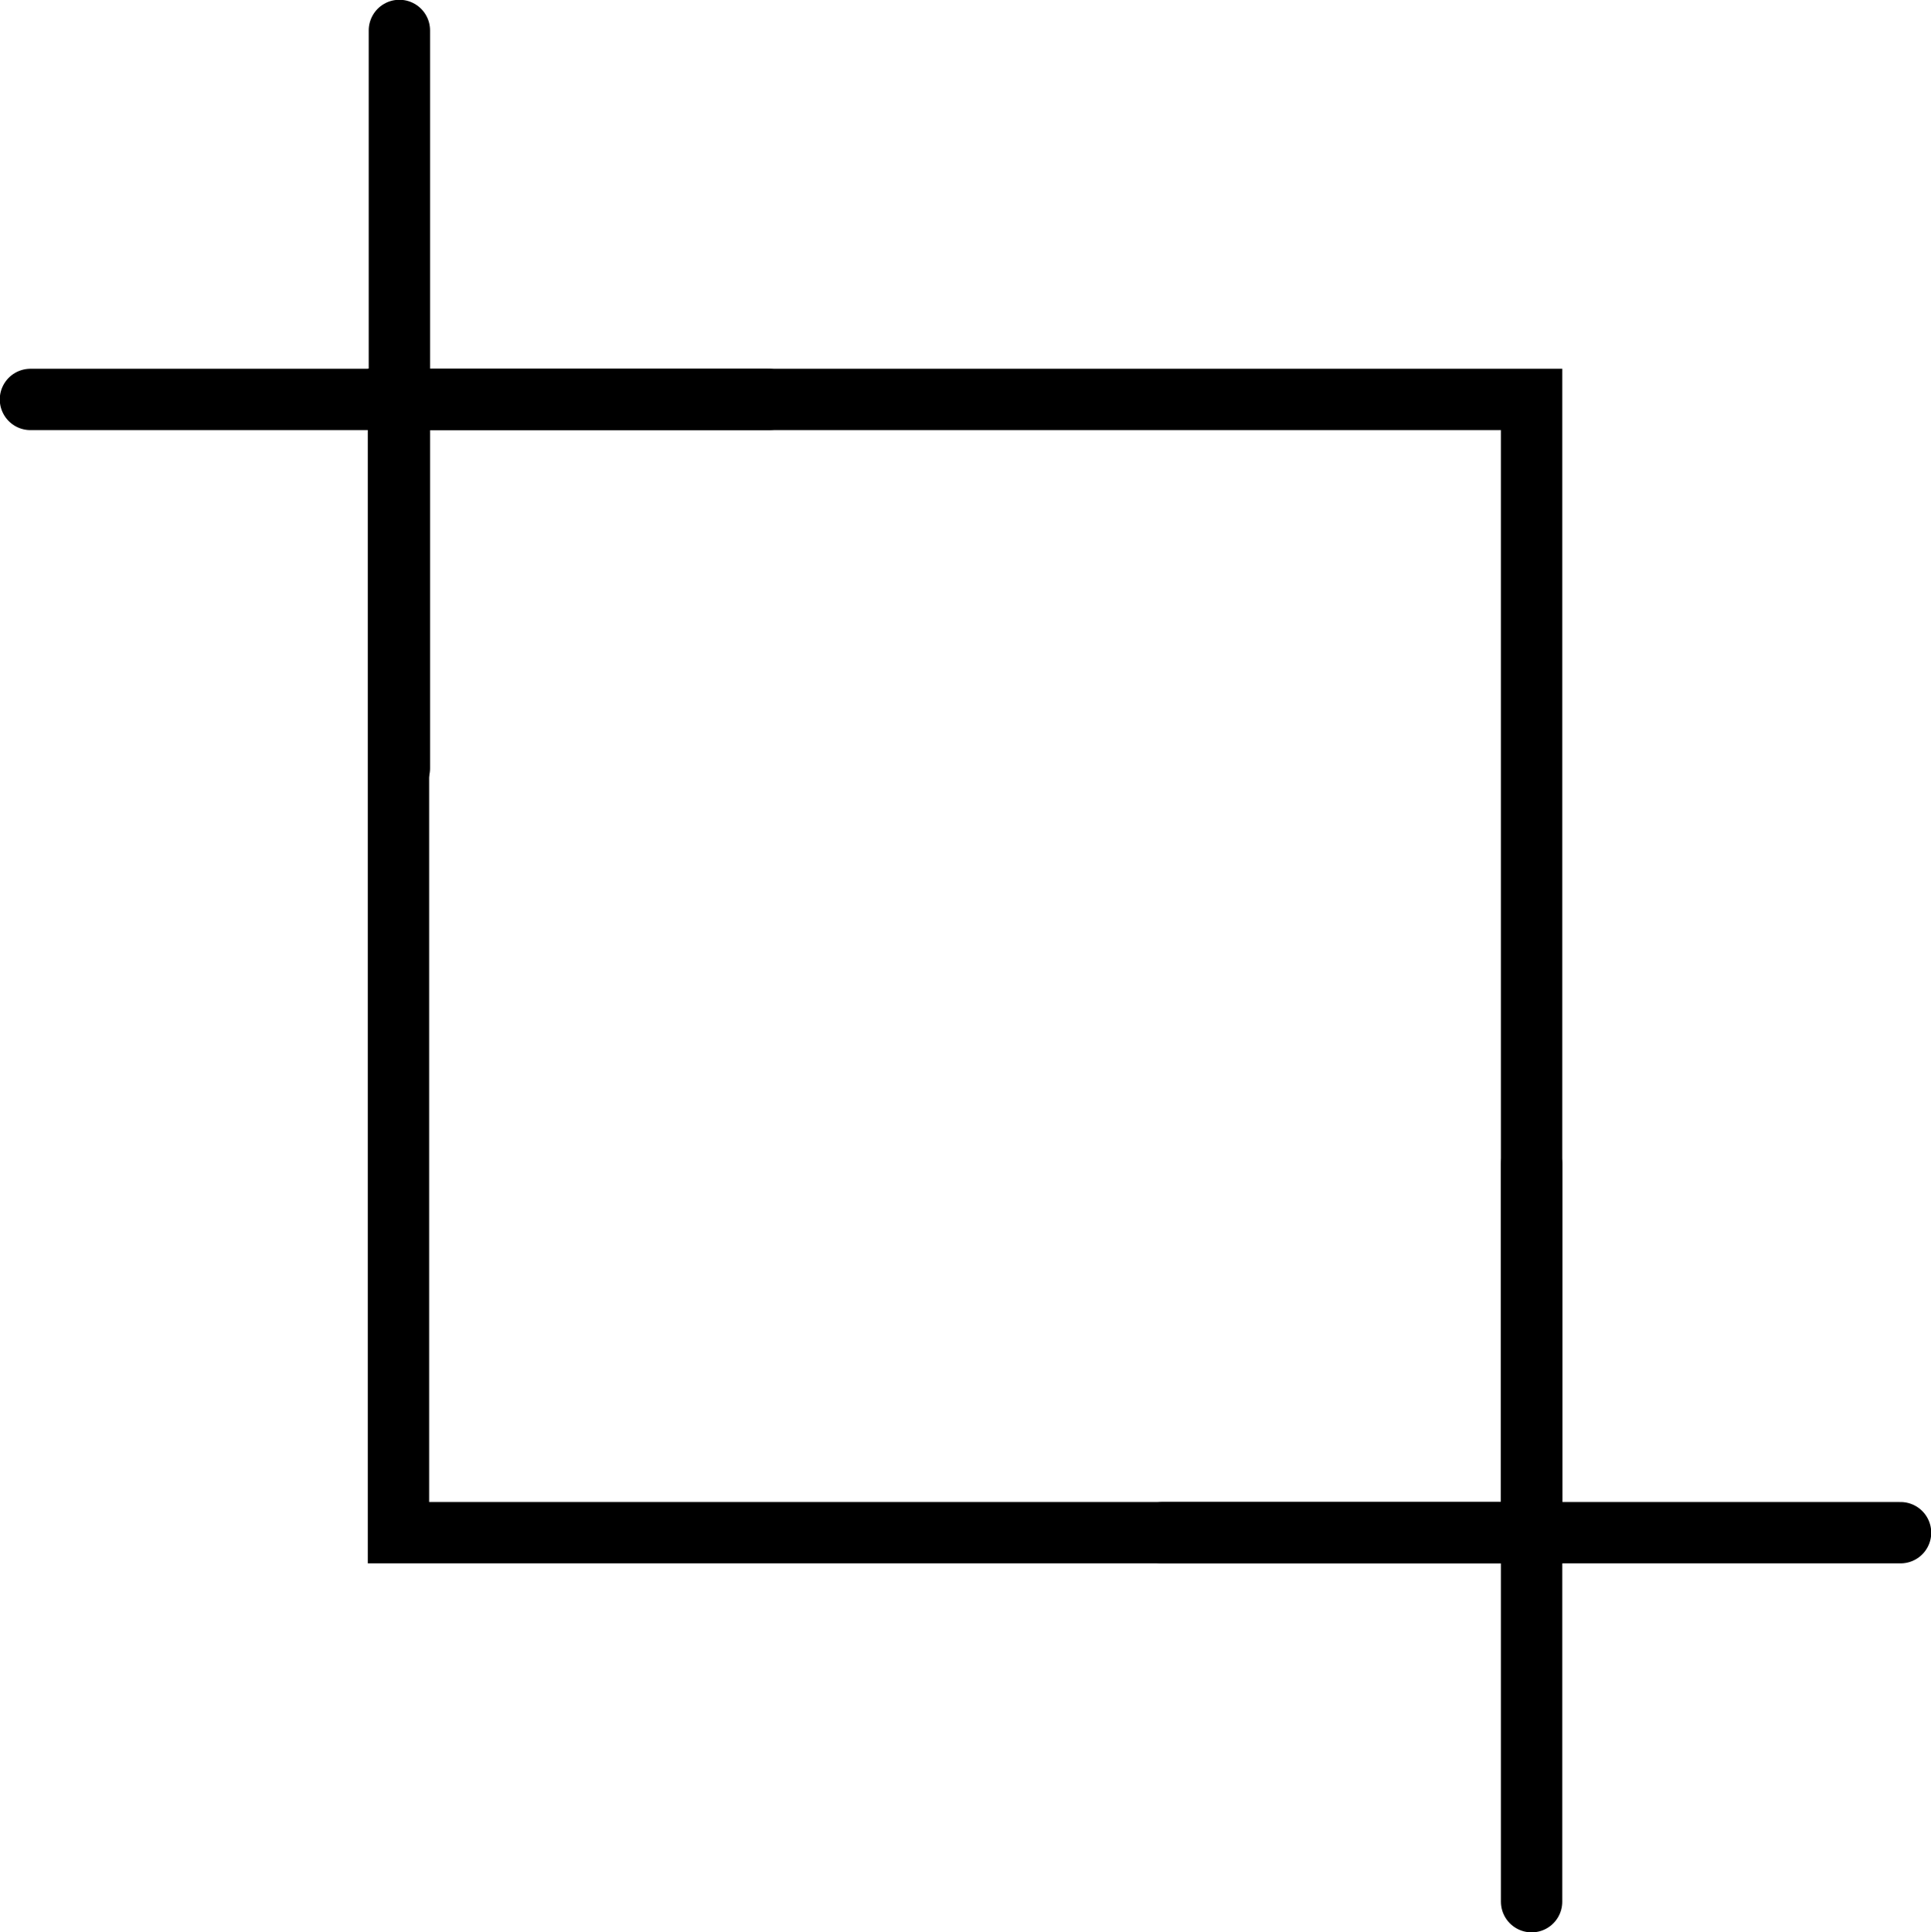
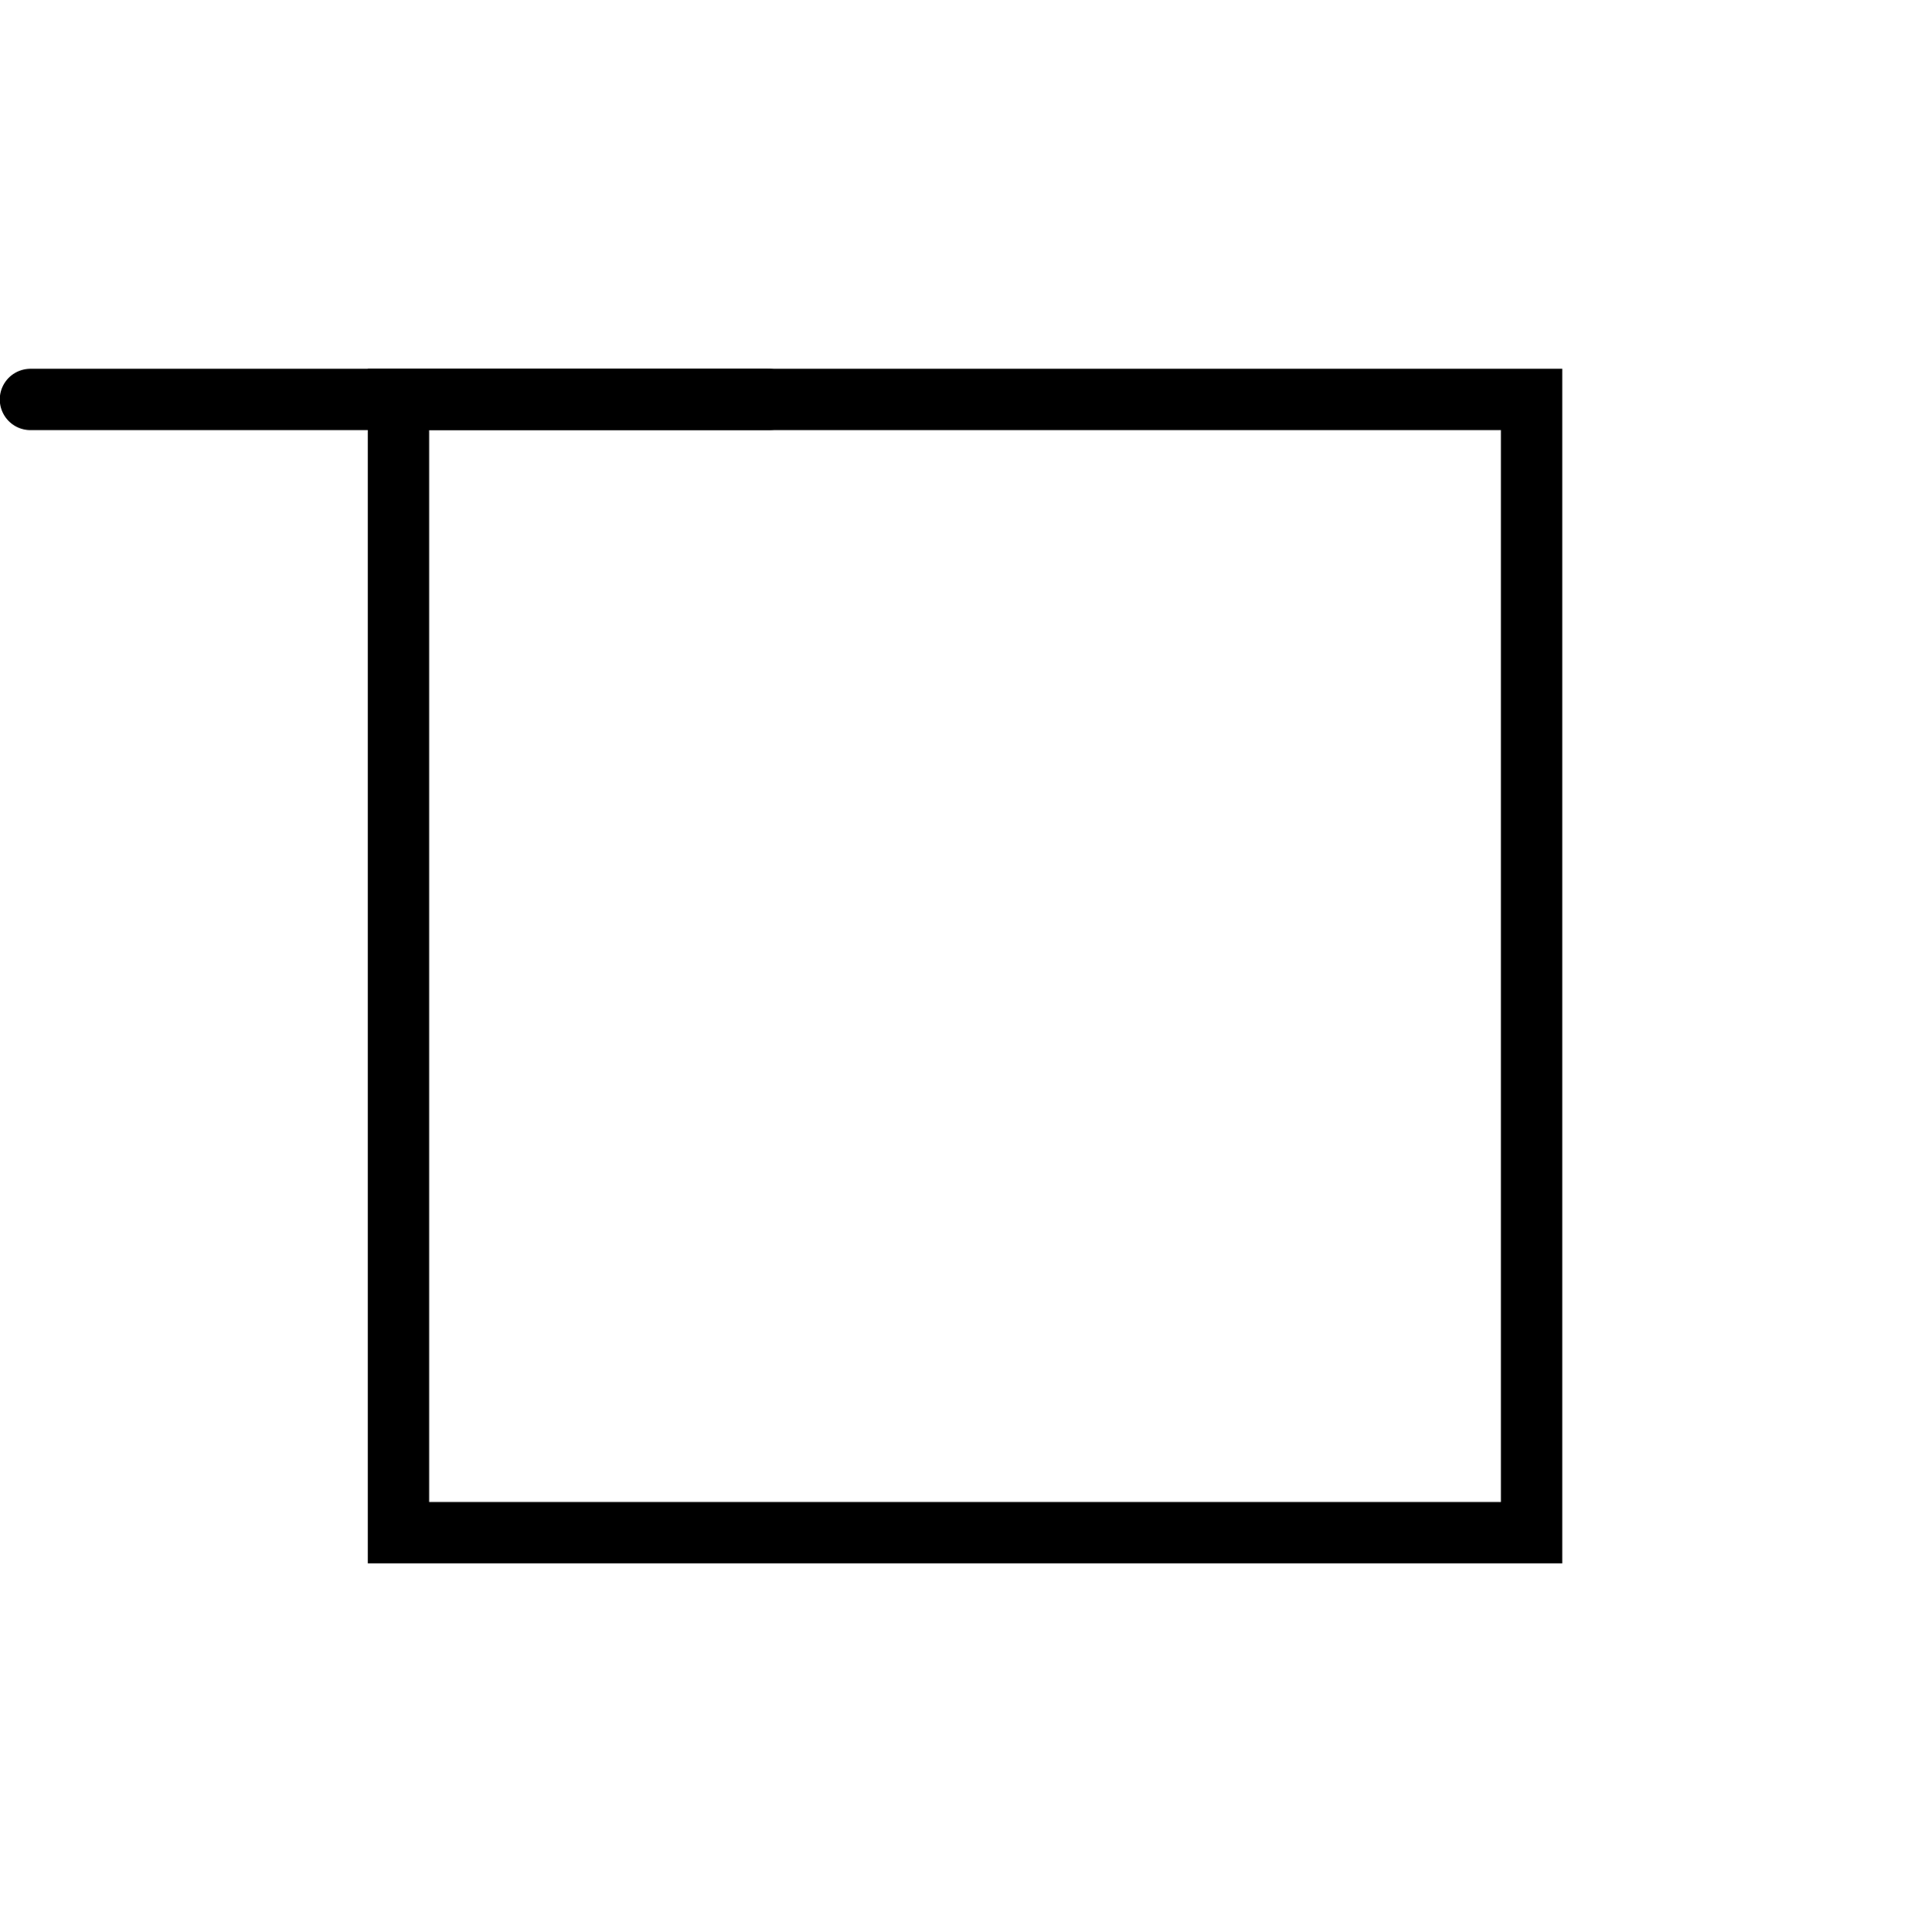
<svg xmlns="http://www.w3.org/2000/svg" viewBox="0 0 42.5 42.52">
  <defs>
    <style>.cls-1{fill:none;stroke:#000;stroke-linecap:round;stroke-miterlimit:10;stroke-width:1.35px;}</style>
  </defs>
  <g id="Layer_2" data-name="Layer 2">
    <g id="ΦΙΛΤΡΑ">
      <rect class="cls-1" x="8.77" y="8.79" width="24.94" height="24.94" />
      <line class="cls-1" x1="0.67" y1="8.79" x2="16.91" y2="8.79" />
-       <line class="cls-1" x1="25.59" y1="33.73" x2="41.83" y2="33.73" />
-       <line class="cls-1" x1="33.71" y1="41.85" x2="33.71" y2="25.62" />
-       <line class="cls-1" x1="8.79" y1="16.91" x2="8.79" y2="0.67" />
    </g>
  </g>
</svg>